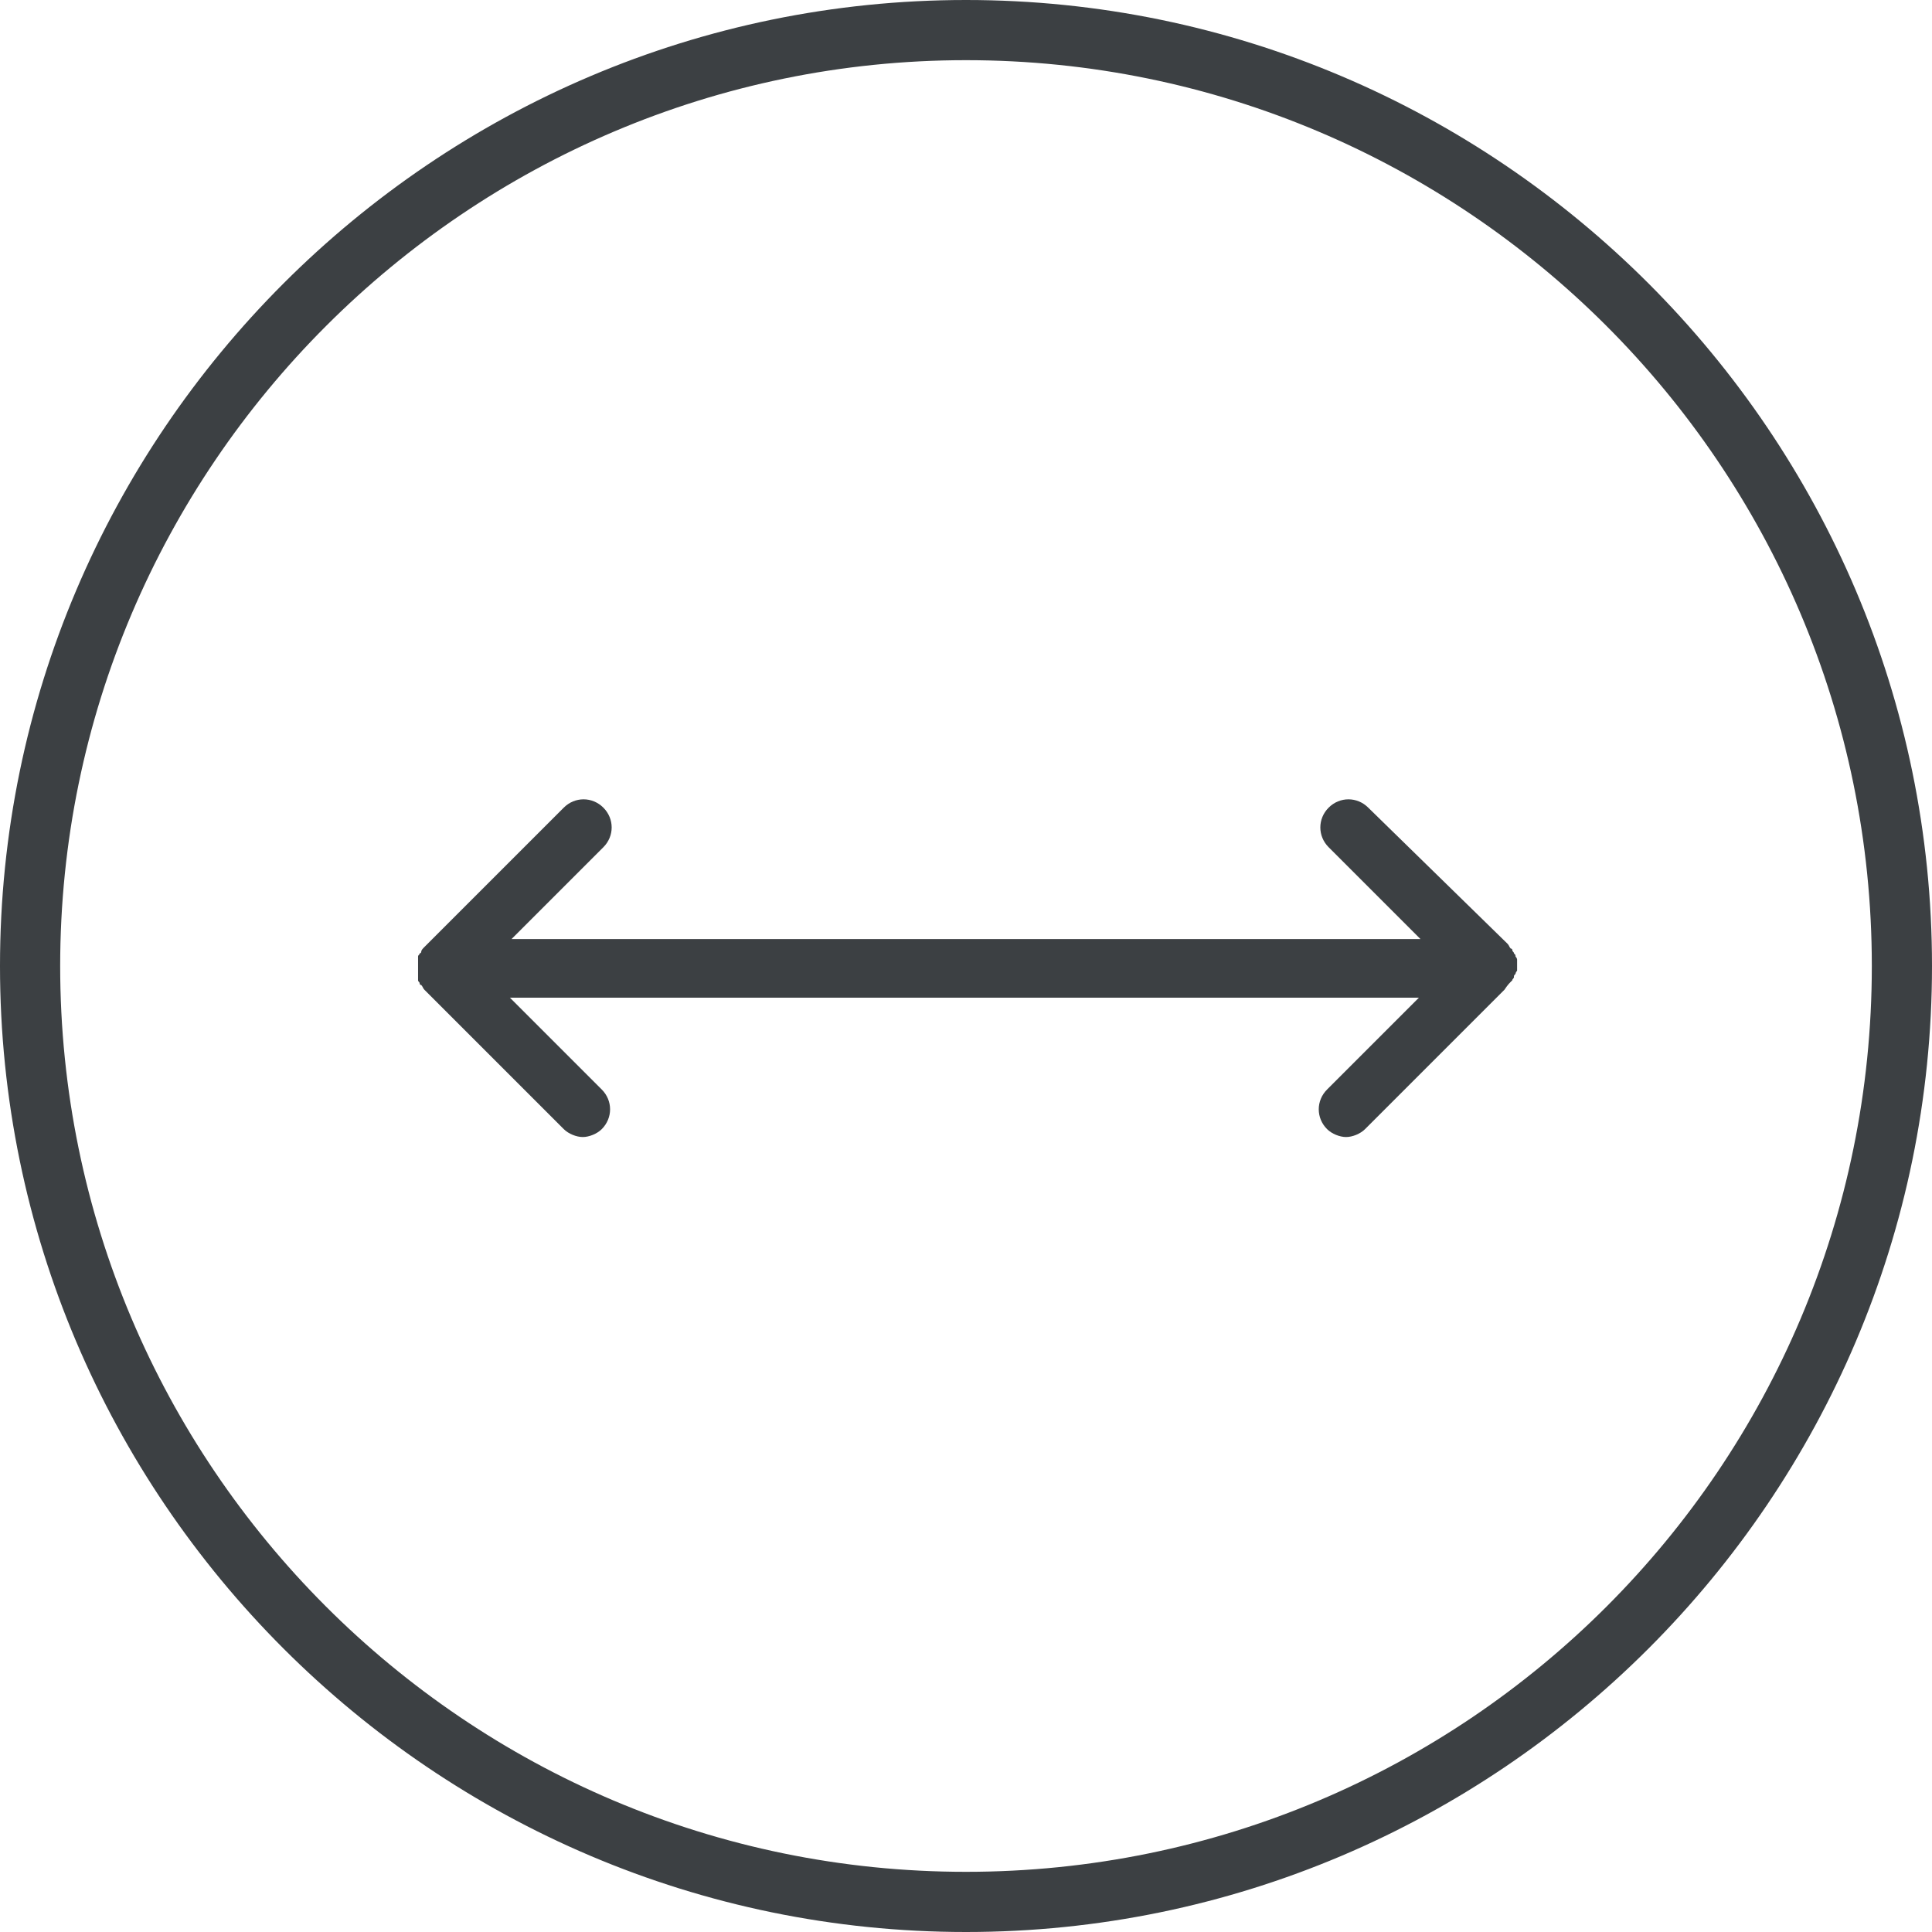
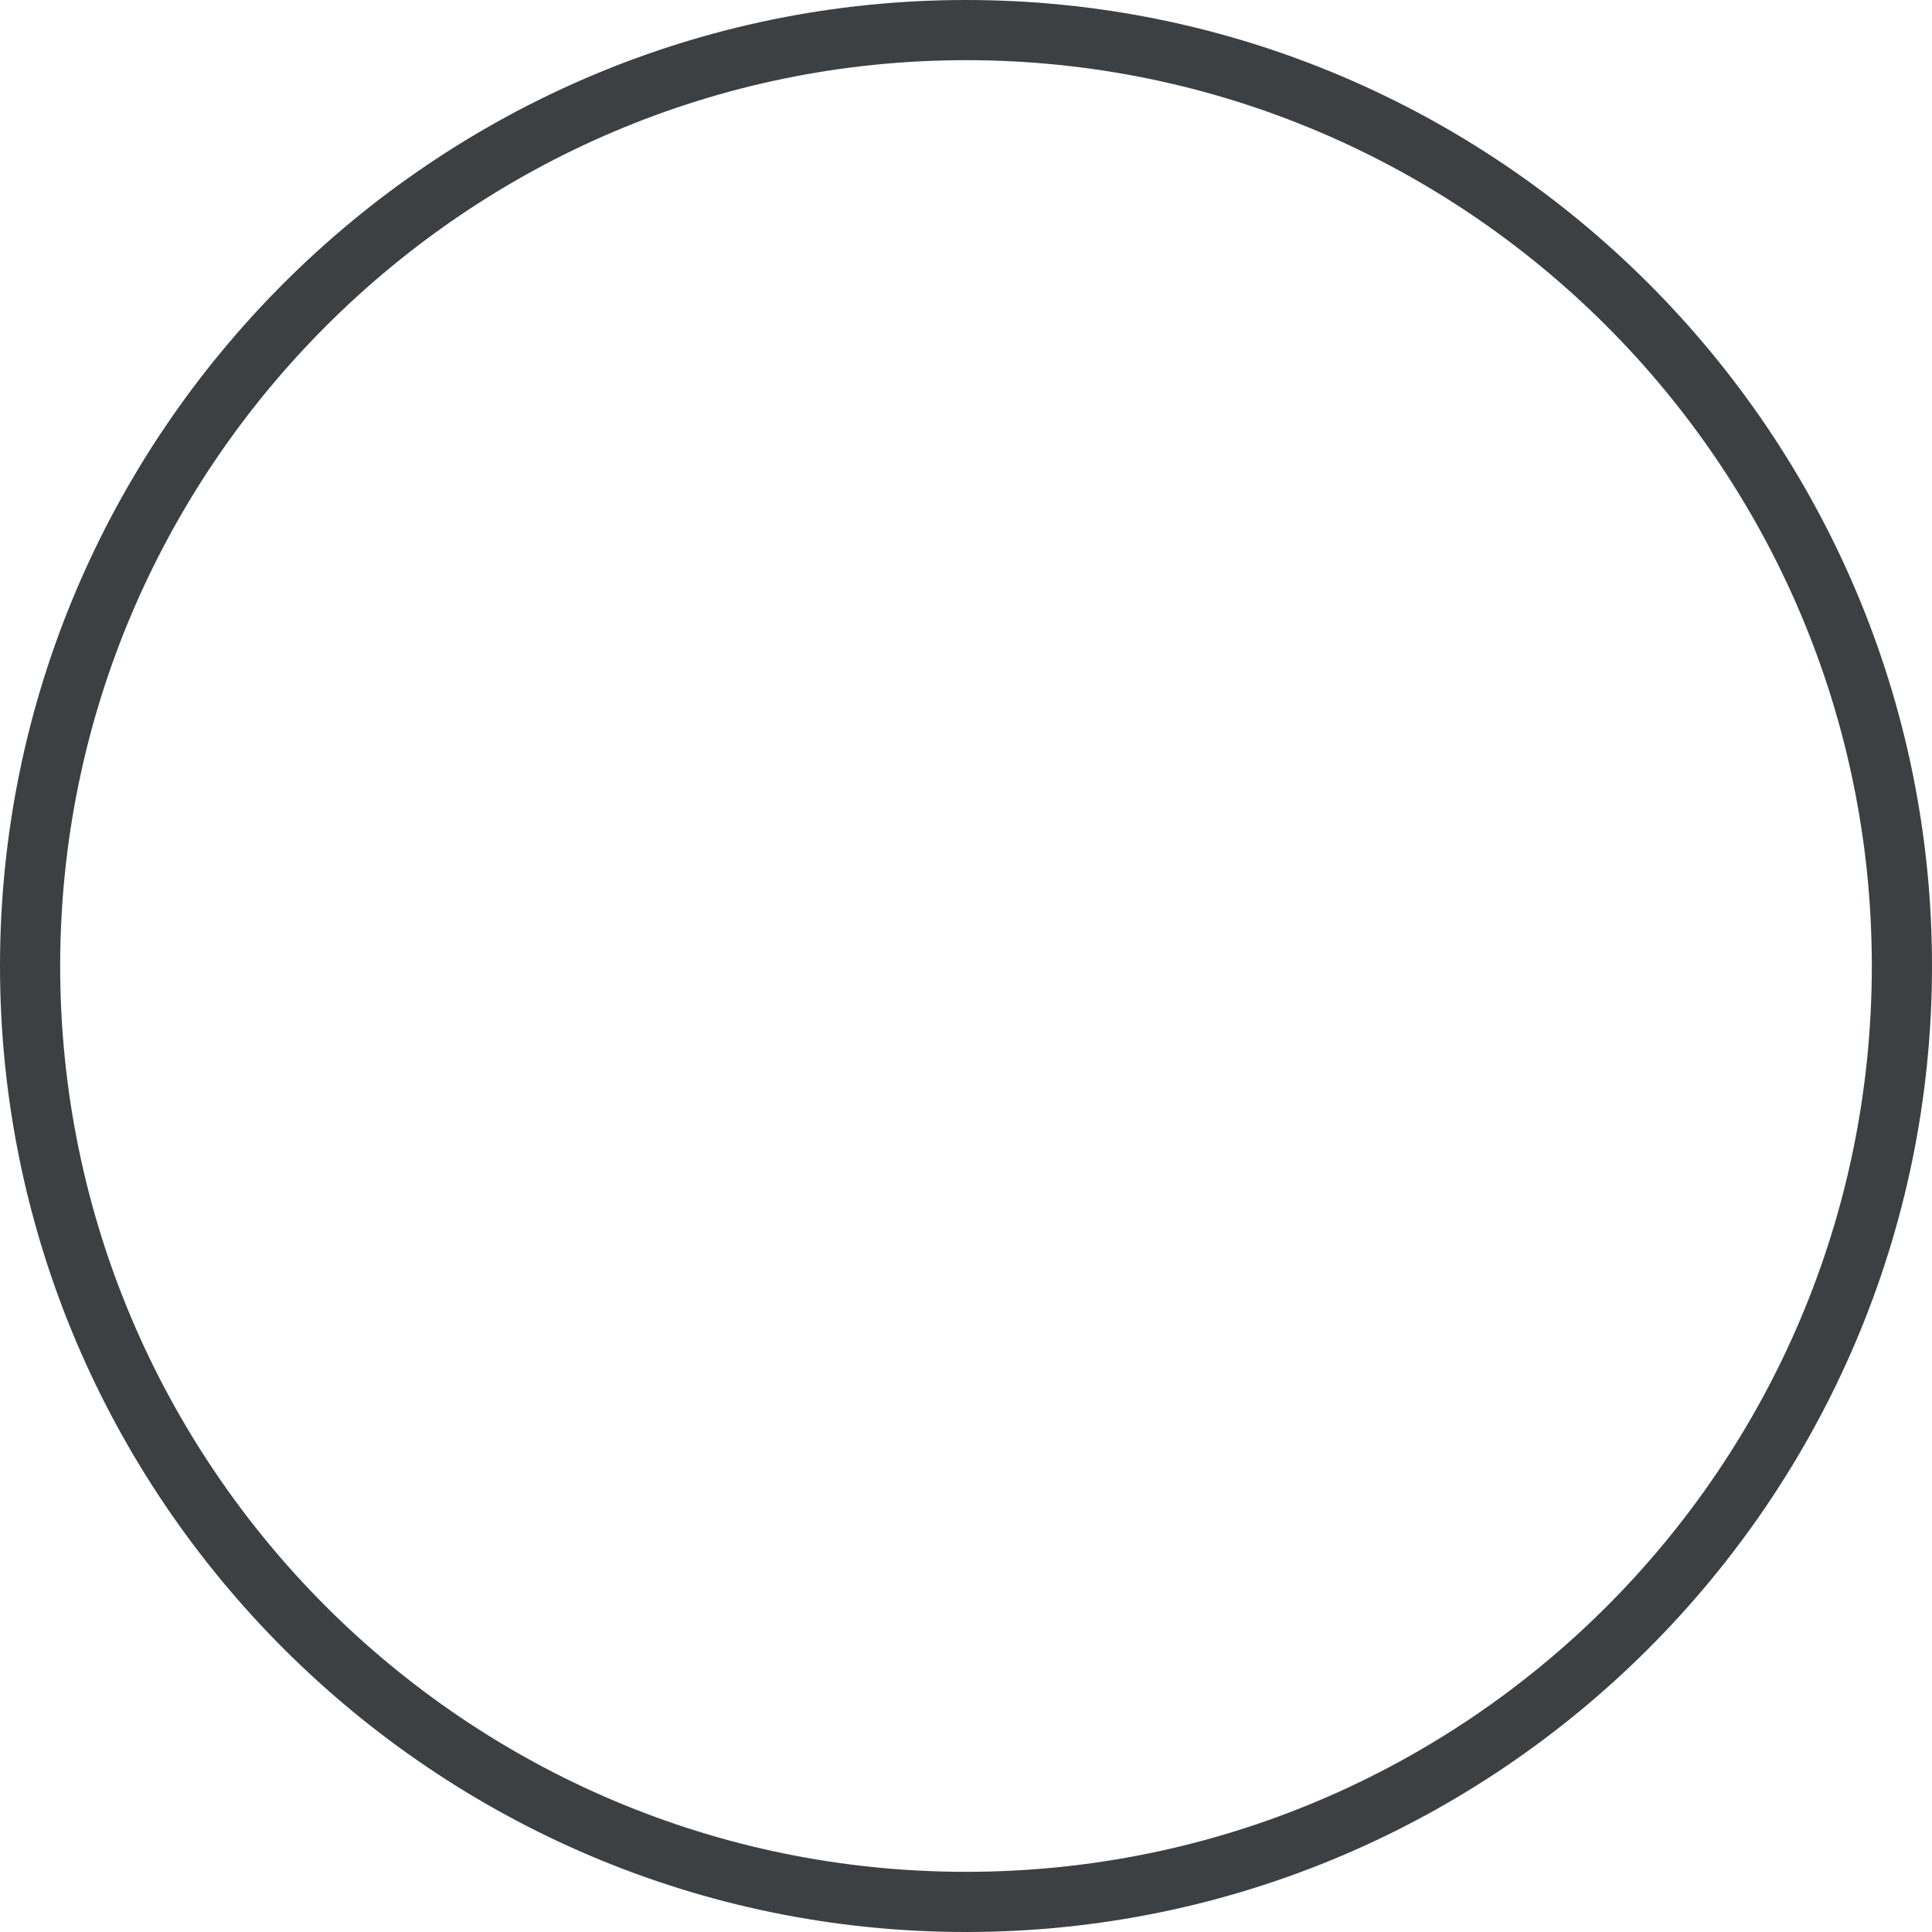
<svg xmlns="http://www.w3.org/2000/svg" version="1.1" id="Layer_1" x="0px" y="0px" viewBox="0 0 122 122" style="enable-background:new 0 0 122 122;" xml:space="preserve">
  <style type="text/css"> .st0{fill:#3C4043;} </style>
  <path class="st0" d="M61,122C27.4,122,0,94.6,0,61S27.4,0,61,0s61,27.4,61,61S94.6,122,61,122z M61,3.8C29.5,3.8,3.8,29.5,3.8,61 s25.6,57.2,57.2,57.2s57.2-25.6,57.2-57.2S92.5,3.8,61,3.8z" />
-   <path class="st0" d="M95.4,62c0,0,0.1-0.1,0.1-0.1c0-0.1,0.1-0.1,0.1-0.2c0-0.1,0-0.1,0.1-0.2c0,0,0-0.1,0.1-0.2c0-0.2,0-0.5,0-0.7 c0,0,0-0.1-0.1-0.2c0-0.1,0-0.1-0.1-0.2c0-0.1-0.1-0.1-0.1-0.2c0,0,0-0.1-0.1-0.1c-0.1-0.1-0.1-0.2-0.2-0.3L86.4,51 c-0.7-0.7-1.8-0.7-2.5,0s-0.7,1.8,0,2.5l5.8,5.8H32.3l5.8-5.8c0.7-0.7,0.7-1.8,0-2.5s-1.8-0.7-2.5,0l-8.8,8.8 c-0.1,0.1-0.2,0.2-0.2,0.3c0,0,0,0.1-0.1,0.1c0,0.1-0.1,0.1-0.1,0.2c0,0.1,0,0.1,0,0.2c0,0,0,0.1,0,0.2c0,0.2,0,0.5,0,0.7 c0,0,0,0.1,0,0.2c0,0.1,0,0.1,0,0.2c0,0.1,0.1,0.1,0.1,0.2c0,0,0,0.1,0.1,0.1c0.1,0.1,0.1,0.2,0.2,0.3l8.8,8.8 c0.3,0.3,0.8,0.5,1.2,0.5s0.9-0.2,1.2-0.5c0.7-0.7,0.7-1.8,0-2.5l-5.8-5.8h57.4l-5.8,5.8c-0.7,0.7-0.7,1.8,0,2.5 c0.3,0.3,0.8,0.5,1.2,0.5s0.9-0.2,1.2-0.5l8.8-8.8C95.2,62.2,95.3,62.1,95.4,62L95.4,62z" />
</svg>